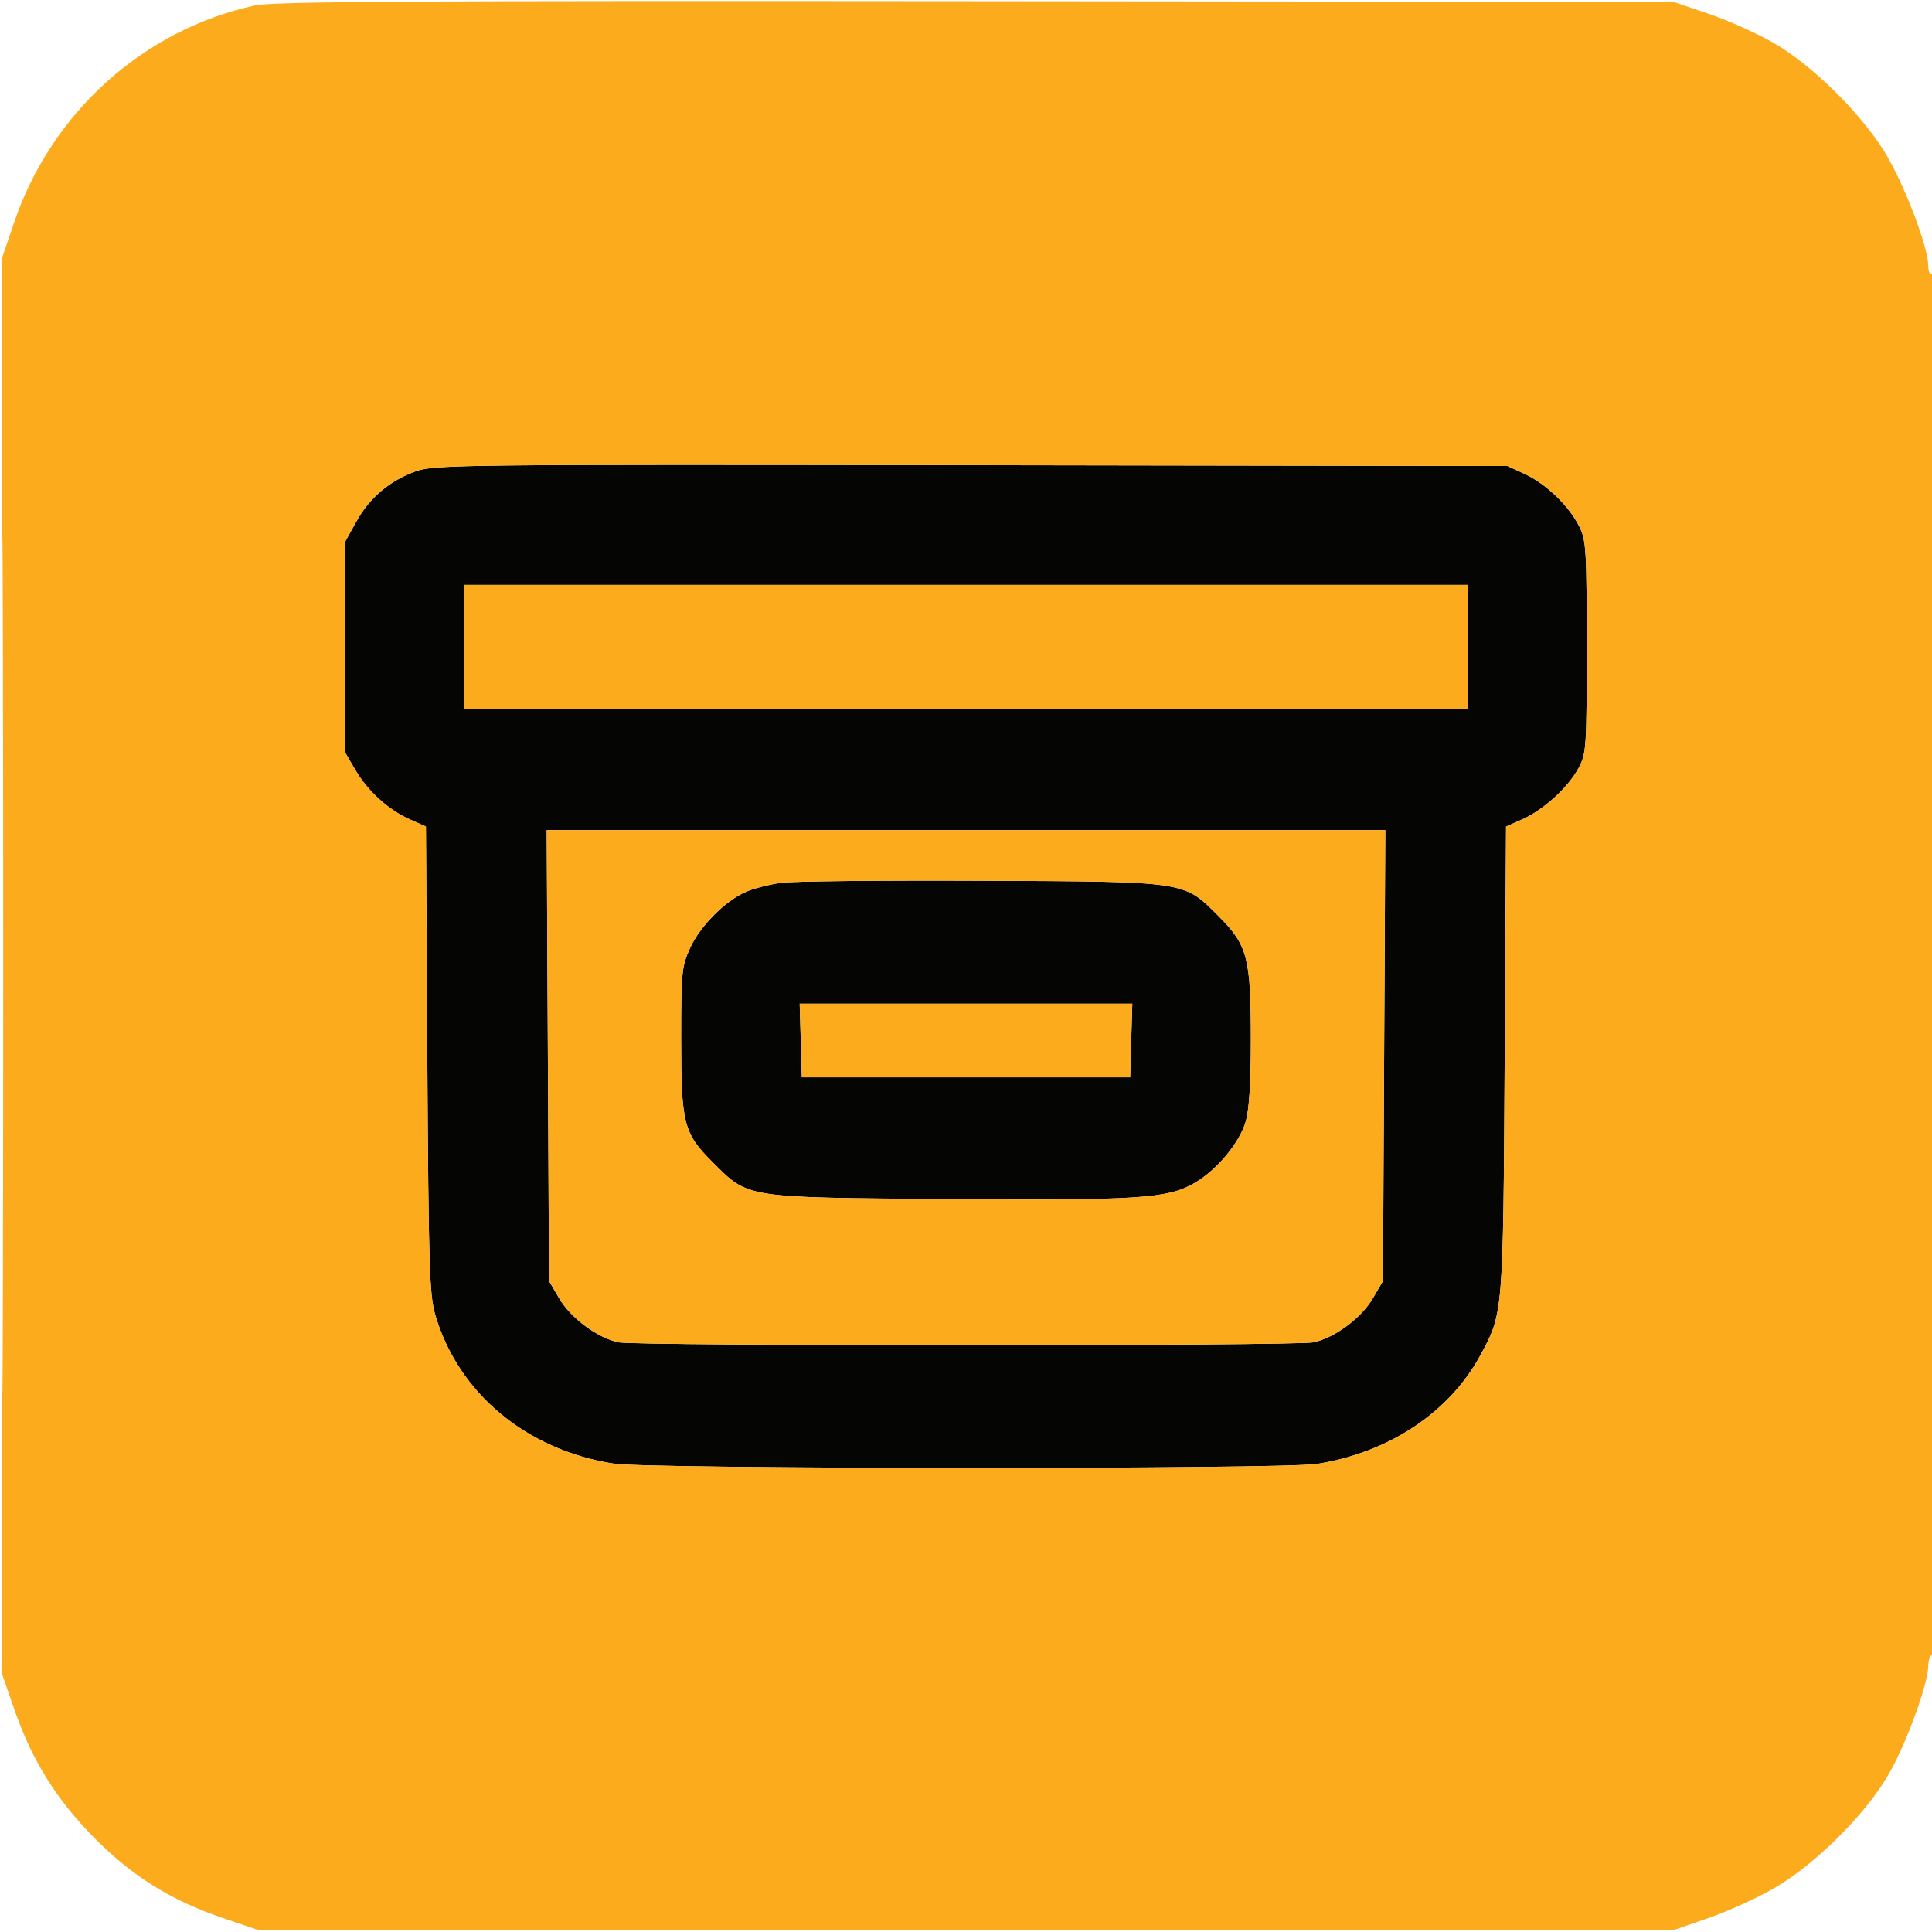
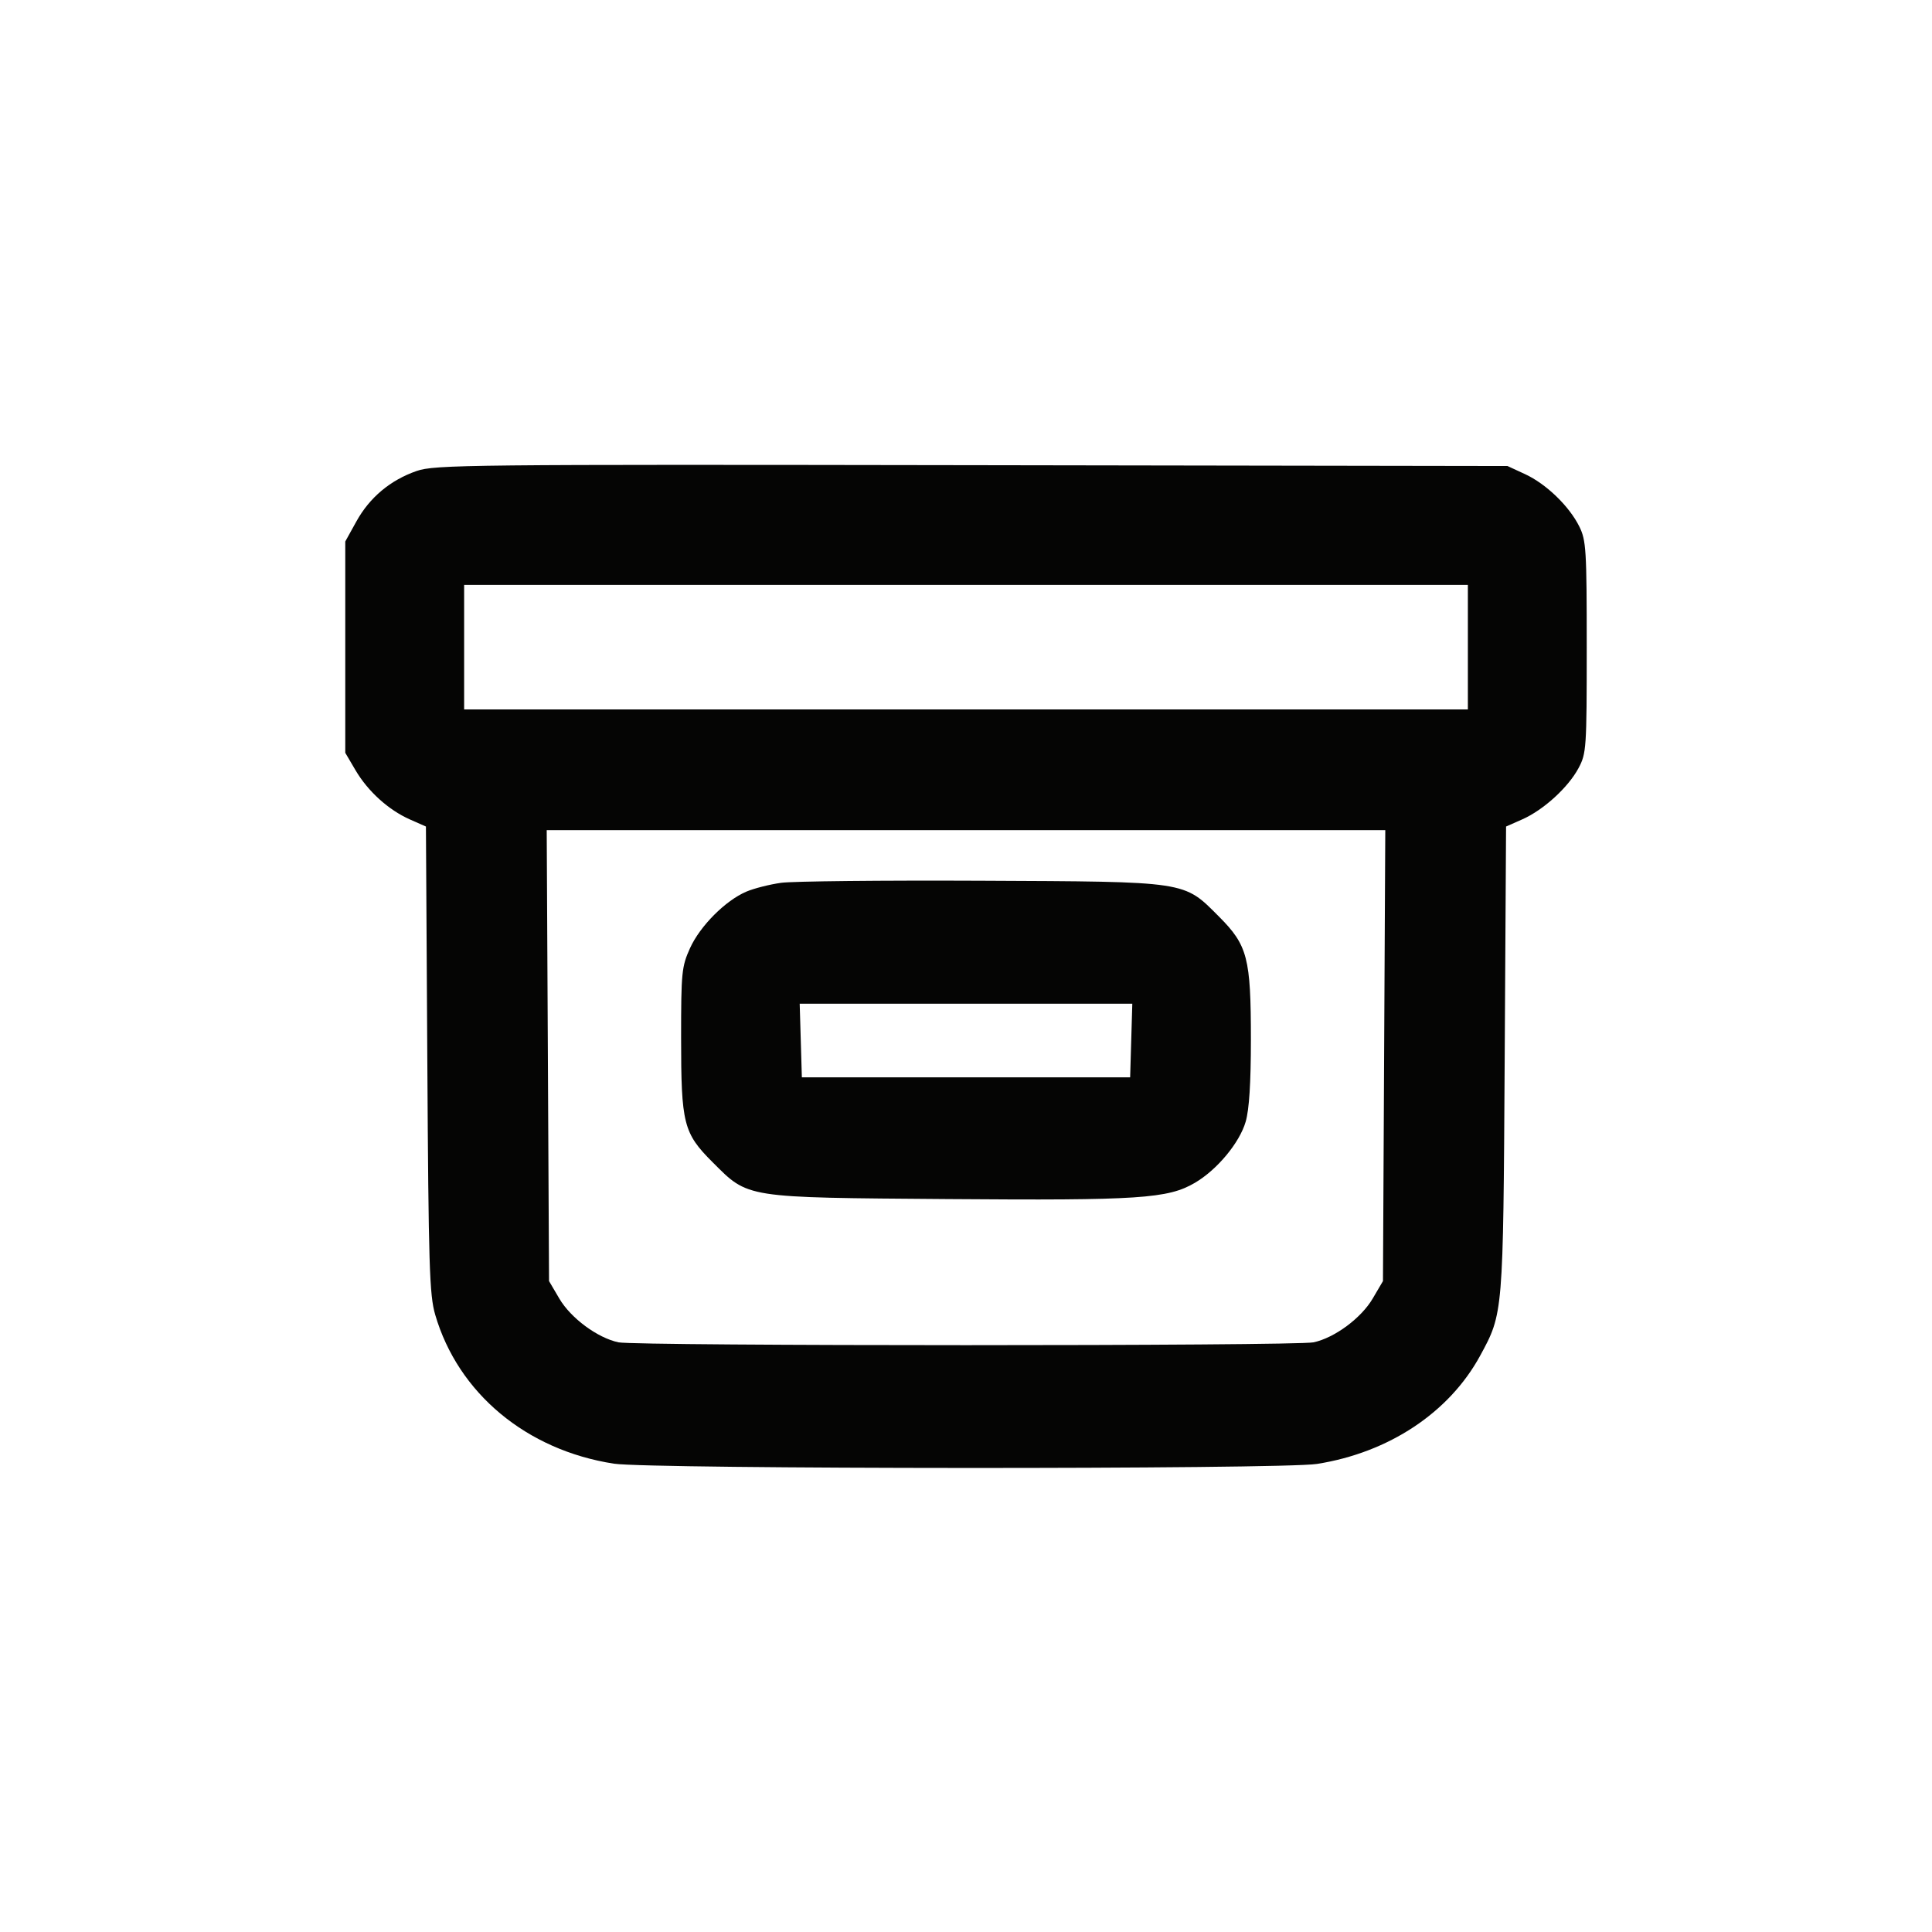
<svg xmlns="http://www.w3.org/2000/svg" width="512" height="512" viewBox="0 0 512 512">
  <path d="M 110.404 124.820 C 103.451 127.233, 97.969 131.823, 94.449 138.176 L 91.500 143.500 91.500 171.500 L 91.500 199.500 94.212 204.113 C 97.510 209.723, 102.957 214.651, 108.637 217.164 L 112.876 219.039 113.243 280.769 C 113.568 335.614, 113.802 343.161, 115.337 348.425 C 121.401 369.213, 139.510 384.304, 162.692 387.888 C 172.210 389.360, 339.718 389.424, 349 387.959 C 368.053 384.953, 384.052 374.344, 392.251 359.279 C 398.378 348.023, 398.357 348.281, 398.757 280.769 L 399.124 219.039 403.434 217.132 C 409.035 214.654, 415.580 208.692, 418.322 203.568 C 420.410 199.667, 420.500 198.349, 420.500 171.500 C 420.500 145.669, 420.348 143.193, 418.533 139.533 C 415.853 134.128, 409.752 128.239, 404.149 125.649 L 399.500 123.500 257.500 123.276 C 123.938 123.065, 115.197 123.156, 110.404 124.820 M 123 171.500 L 123 188 256 188 L 389 188 389 171.500 L 389 155 256 155 L 123 155 123 171.500 M 145.193 279.750 L 145.500 339.500 148.229 344.142 C 151.275 349.324, 158.335 354.547, 163.894 355.732 C 168.603 356.735, 343.397 356.735, 348.106 355.732 C 353.665 354.547, 360.725 349.324, 363.771 344.142 L 366.500 339.500 366.807 279.750 L 367.115 220 256 220 L 144.885 220 145.193 279.750 M 207 233.954 C 203.975 234.376, 199.840 235.424, 197.810 236.284 C 192.266 238.633, 185.519 245.399, 182.863 251.273 C 180.652 256.163, 180.500 257.693, 180.500 275 C 180.500 297.833, 181.118 300.280, 188.832 307.986 C 198.440 317.584, 196.967 317.353, 251.341 317.768 C 301.864 318.154, 309.508 317.651, 316.643 313.469 C 322.546 310.010, 328.491 302.858, 330.117 297.260 C 331.053 294.037, 331.500 287.009, 331.500 275.500 C 331.500 253.864, 330.633 250.517, 323.061 242.926 C 313.588 233.430, 315.102 233.658, 260 233.405 C 233.875 233.285, 210.025 233.532, 207 233.954 M 212.214 275.750 L 212.500 285.500 256 285.500 L 299.500 285.500 299.786 275.750 L 300.072 266 256 266 L 211.928 266 212.214 275.750" stroke="none" fill="#050504" fill-rule="evenodd" />
-   <path d="M 67.486 1.461 C 37.895 7.943, 13.629 29.842, 3.726 59 L 0.500 68.500 0.500 256 L 0.500 443.500 3.792 453 C 8.477 466.522, 14.955 476.930, 25 487.075 C 35.071 497.247, 45.289 503.617, 59 508.274 L 68.500 511.500 256 511.500 L 443.500 511.500 453 508.208 C 458.225 506.398, 466.098 502.798, 470.495 500.208 C 481.216 493.895, 494.217 480.959, 500.354 470.500 C 504.992 462.594, 511 446.256, 511 441.547 C 511 440.211, 511.450 438.840, 512 438.500 C 512.661 438.092, 513 375.803, 513 254.882 C 513 133.137, 512.665 72.089, 512 72.500 C 511.425 72.856, 510.996 71.925, 510.991 70.309 C 510.975 65.362, 504.480 48.440, 499.489 40.344 C 493.101 29.982, 480.483 17.505, 470.416 11.598 C 466.062 9.043, 458.225 5.501, 453 3.726 L 443.500 0.500 258.500 0.322 C 108.648 0.177, 72.357 0.394, 67.486 1.461 M 0.489 256 C 0.489 356.925, 0.607 398.212, 0.750 347.750 C 0.893 297.287, 0.893 214.712, 0.750 164.250 C 0.607 113.787, 0.489 155.075, 0.489 256 M 110.404 124.820 C 103.451 127.233, 97.969 131.823, 94.449 138.176 L 91.500 143.500 91.500 171.500 L 91.500 199.500 94.212 204.113 C 97.510 209.723, 102.957 214.651, 108.637 217.164 L 112.876 219.039 113.243 280.769 C 113.568 335.614, 113.802 343.161, 115.337 348.425 C 121.401 369.213, 139.510 384.304, 162.692 387.888 C 172.210 389.360, 339.718 389.424, 349 387.959 C 368.053 384.953, 384.052 374.344, 392.251 359.279 C 398.378 348.023, 398.357 348.281, 398.757 280.769 L 399.124 219.039 403.434 217.132 C 409.035 214.654, 415.580 208.692, 418.322 203.568 C 420.410 199.667, 420.500 198.349, 420.500 171.500 C 420.500 145.669, 420.348 143.193, 418.533 139.533 C 415.853 134.128, 409.752 128.239, 404.149 125.649 L 399.500 123.500 257.500 123.276 C 123.938 123.065, 115.197 123.156, 110.404 124.820 M 123 171.500 L 123 188 256 188 L 389 188 389 171.500 L 389 155 256 155 L 123 155 123 171.500 M 145.193 279.750 L 145.500 339.500 148.229 344.142 C 151.275 349.324, 158.335 354.547, 163.894 355.732 C 168.603 356.735, 343.397 356.735, 348.106 355.732 C 353.665 354.547, 360.725 349.324, 363.771 344.142 L 366.500 339.500 366.807 279.750 L 367.115 220 256 220 L 144.885 220 145.193 279.750 M 207 233.954 C 203.975 234.376, 199.840 235.424, 197.810 236.284 C 192.266 238.633, 185.519 245.399, 182.863 251.273 C 180.652 256.163, 180.500 257.693, 180.500 275 C 180.500 297.833, 181.118 300.280, 188.832 307.986 C 198.440 317.584, 196.967 317.353, 251.341 317.768 C 301.864 318.154, 309.508 317.651, 316.643 313.469 C 322.546 310.010, 328.491 302.858, 330.117 297.260 C 331.053 294.037, 331.500 287.009, 331.500 275.500 C 331.500 253.864, 330.633 250.517, 323.061 242.926 C 313.588 233.430, 315.102 233.658, 260 233.405 C 233.875 233.285, 210.025 233.532, 207 233.954 M 212.214 275.750 L 212.500 285.500 256 285.500 L 299.500 285.500 299.786 275.750 L 300.072 266 256 266 L 211.928 266 212.214 275.750" stroke="none" fill="#fbab1b" fill-rule="evenodd" />
</svg>